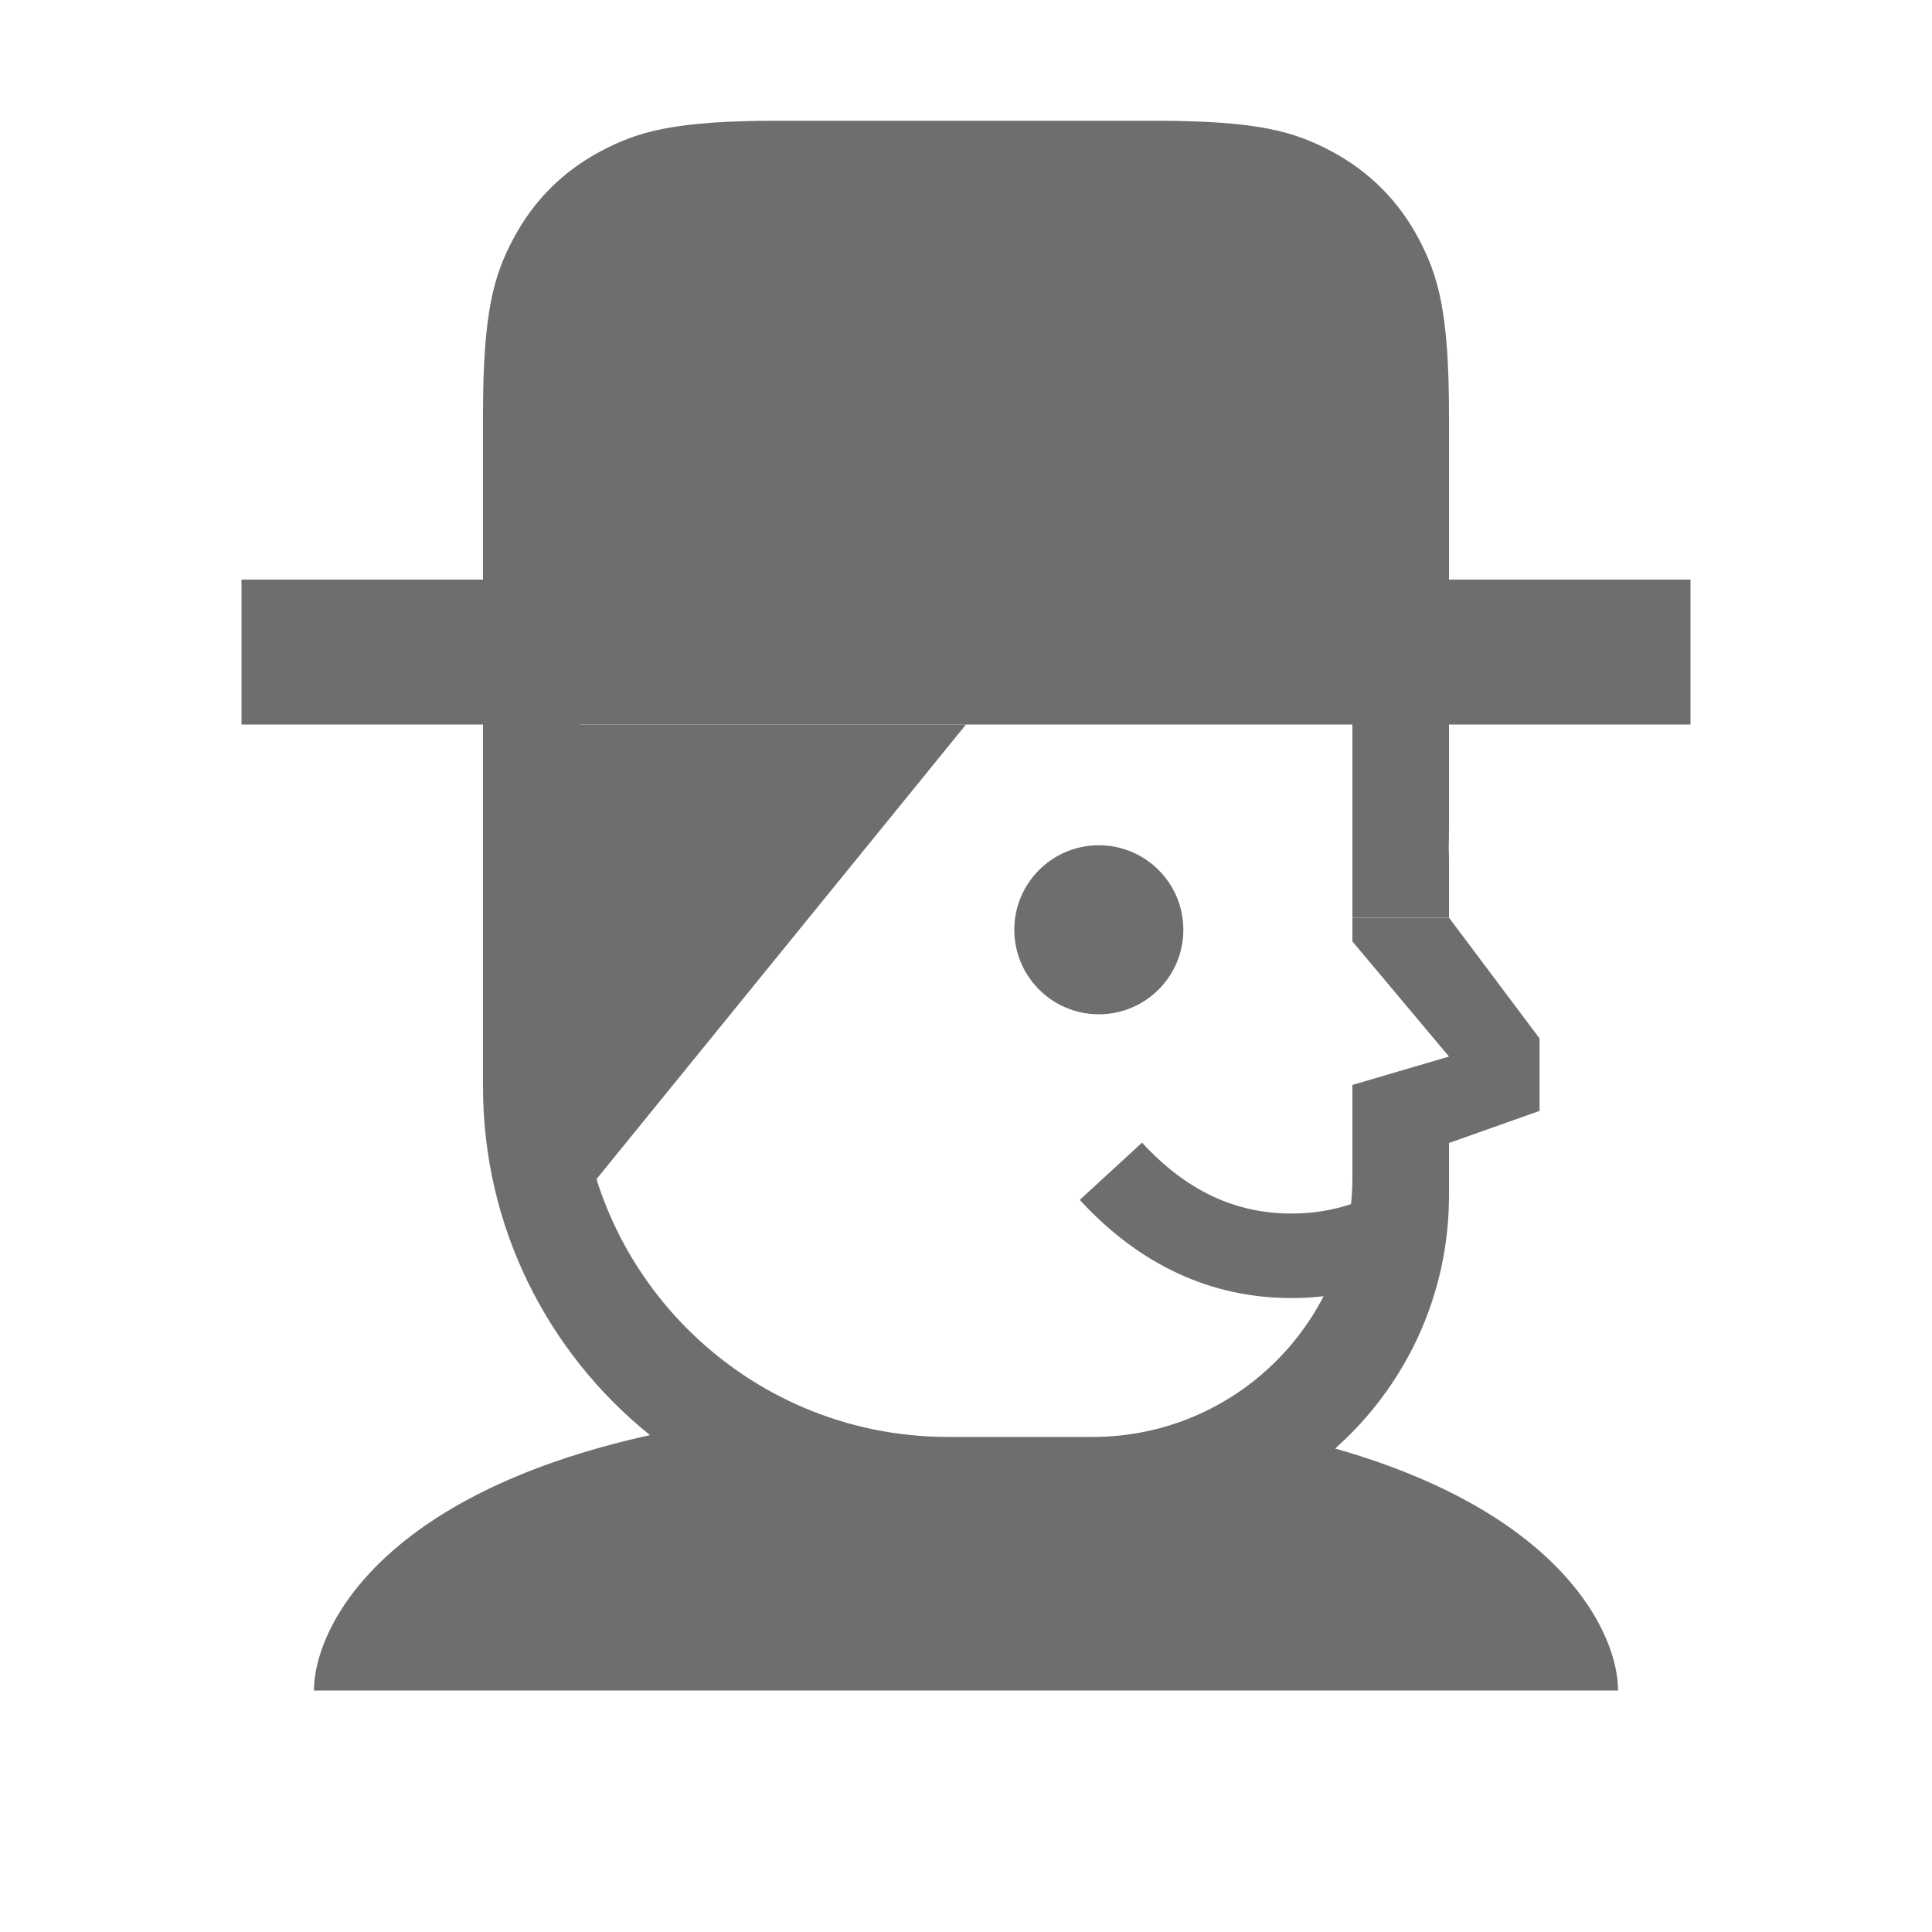
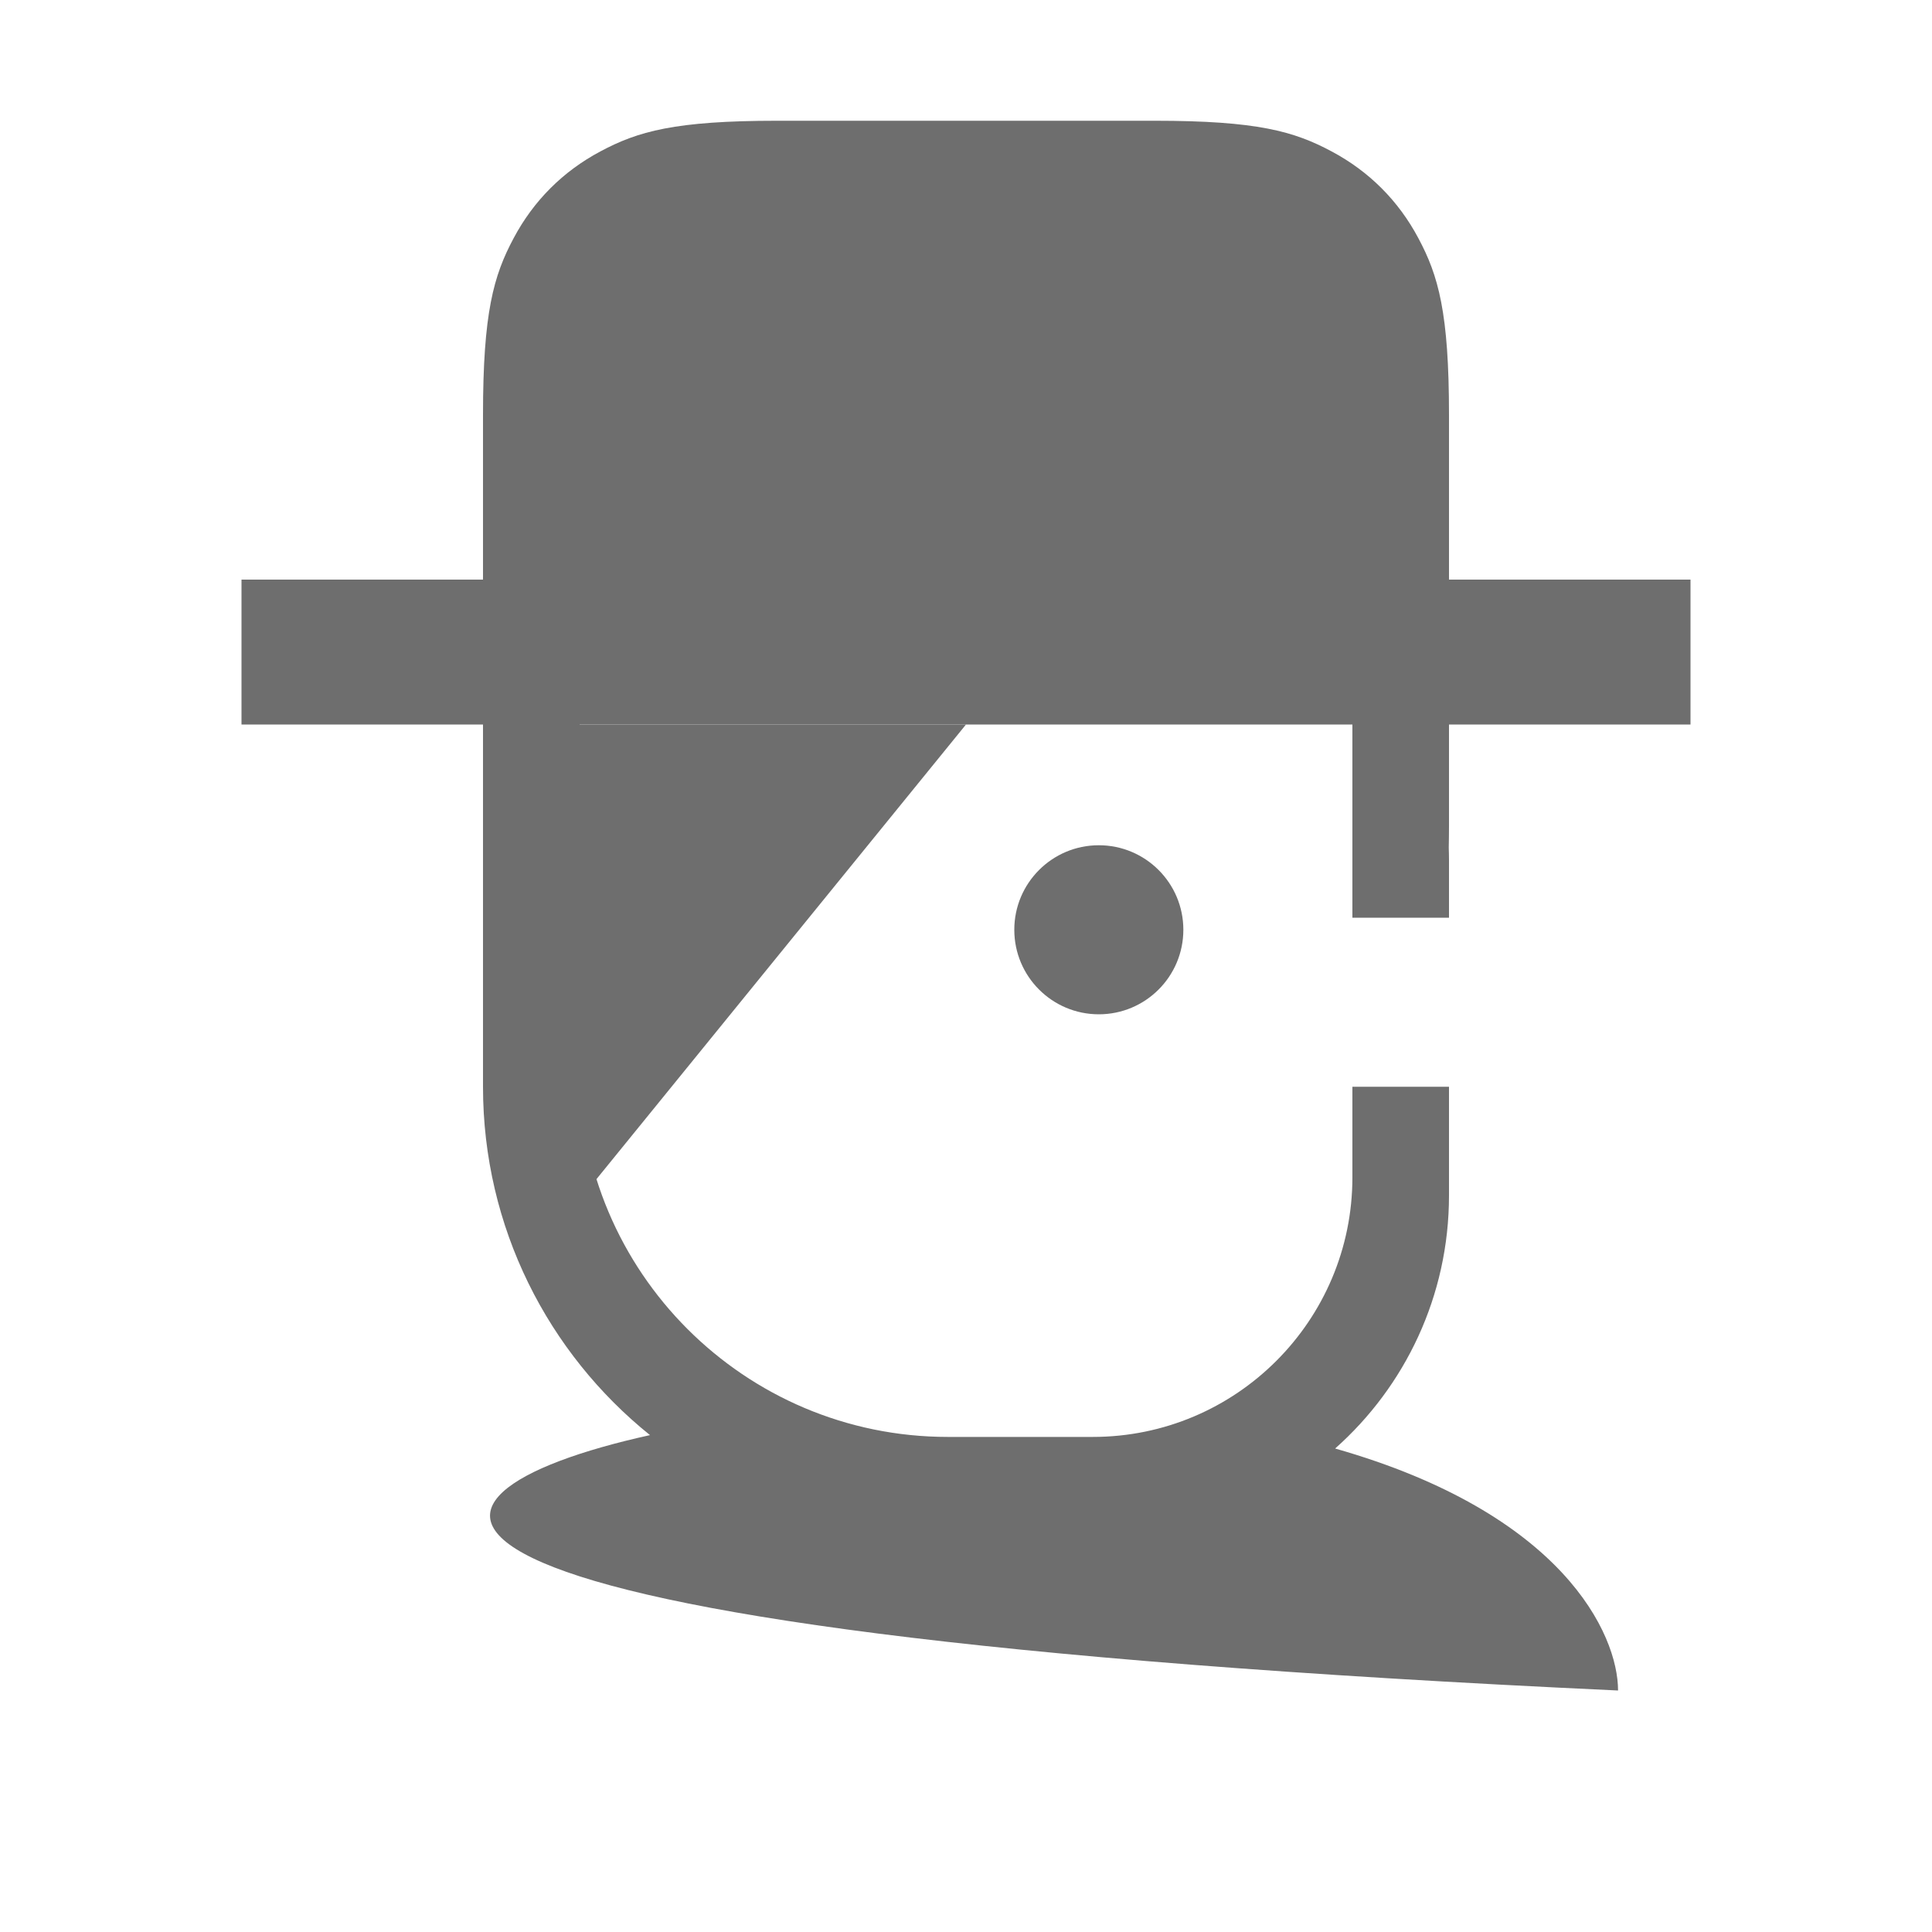
<svg xmlns="http://www.w3.org/2000/svg" width="16" height="16" viewBox="0 0 16 16">
  <g fill="none" fill-rule="evenodd">
-     <path fill="#6E6E6E" d="M12,9 L12,9.9 C12,10.734 11.635,11.483 11.057,11.996 C12.944,12.533 13.4,13.534 13.4,14 L2.6,14 C2.6,13.5 3.126,12.383 5.383,11.885 C4.54,11.207 4,10.166 4,9 L4,7.127 C4,7.092 4.001,7.056 4.002,7.02 C4.001,6.962 4,6.901 4,6.837 L4,6 L2,6 L2,4.8 L4,4.8 L4,3.436 C4,2.589 4.088,2.282 4.254,1.972 C4.419,1.662 4.662,1.419 4.972,1.254 C5.282,1.088 5.589,1 6.436,1 L9.564,1 C10.411,1 10.718,1.088 11.028,1.254 C11.338,1.419 11.581,1.662 11.746,1.972 C11.912,2.282 12,2.589 12,3.436 L12,4.8 L14,4.8 L14,6 L12,6 L12,6.837 C12,6.901 11.999,6.962 11.998,7.02 C11.999,7.056 12,7.092 12,7.127 L12,7.6 L11.2,7.6 L11.2,6 L4.8,6 L4.8,8.85 C4.8,10.534 6.166,11.9 7.85,11.9 L9.05,11.9 C10.237,11.9 11.2,10.937 11.2,9.75 L11.2,9 L12,9 Z" />
+     <path fill="#6E6E6E" d="M12,9 L12,9.9 C12,10.734 11.635,11.483 11.057,11.996 C12.944,12.533 13.4,13.534 13.4,14 C2.6,13.5 3.126,12.383 5.383,11.885 C4.54,11.207 4,10.166 4,9 L4,7.127 C4,7.092 4.001,7.056 4.002,7.02 C4.001,6.962 4,6.901 4,6.837 L4,6 L2,6 L2,4.8 L4,4.8 L4,3.436 C4,2.589 4.088,2.282 4.254,1.972 C4.419,1.662 4.662,1.419 4.972,1.254 C5.282,1.088 5.589,1 6.436,1 L9.564,1 C10.411,1 10.718,1.088 11.028,1.254 C11.338,1.419 11.581,1.662 11.746,1.972 C11.912,2.282 12,2.589 12,3.436 L12,4.8 L14,4.8 L14,6 L12,6 L12,6.837 C12,6.901 11.999,6.962 11.998,7.02 C11.999,7.056 12,7.092 12,7.127 L12,7.6 L11.2,7.6 L11.2,6 L4.8,6 L4.8,8.85 C4.8,10.534 6.166,11.9 7.85,11.9 L9.05,11.9 C10.237,11.9 11.2,10.937 11.2,9.75 L11.2,9 L12,9 Z" />
    <circle cx="9.1" cy="7.7" r="0.7" fill="#6E6E6E" />
-     <path fill="#6E6E6E" d="M8.942,9.937 L9.458,9.463 C9.823,9.86 10.229,10.05 10.695,10.05 C10.987,10.05 11.254,9.976 11.503,9.826 L11.864,10.426 C11.506,10.641 11.114,10.75 10.695,10.75 C10.027,10.75 9.436,10.474 8.942,9.937 Z" />
    <polygon fill="#6E6E6E" points="4 6 8 6 4.765 9.98 4 9" />
-     <path fill="#6E6E6E" d="M11.2,8.985 L12,8.75 L11.203,7.8 L11.2,7.8 L11.2,7.6 L12,7.6 L12.75,8.6 L12.75,9.2 L11.903,9.5 L11.2,9.5 L11.2,8.985 Z" />
  </g>
</svg>